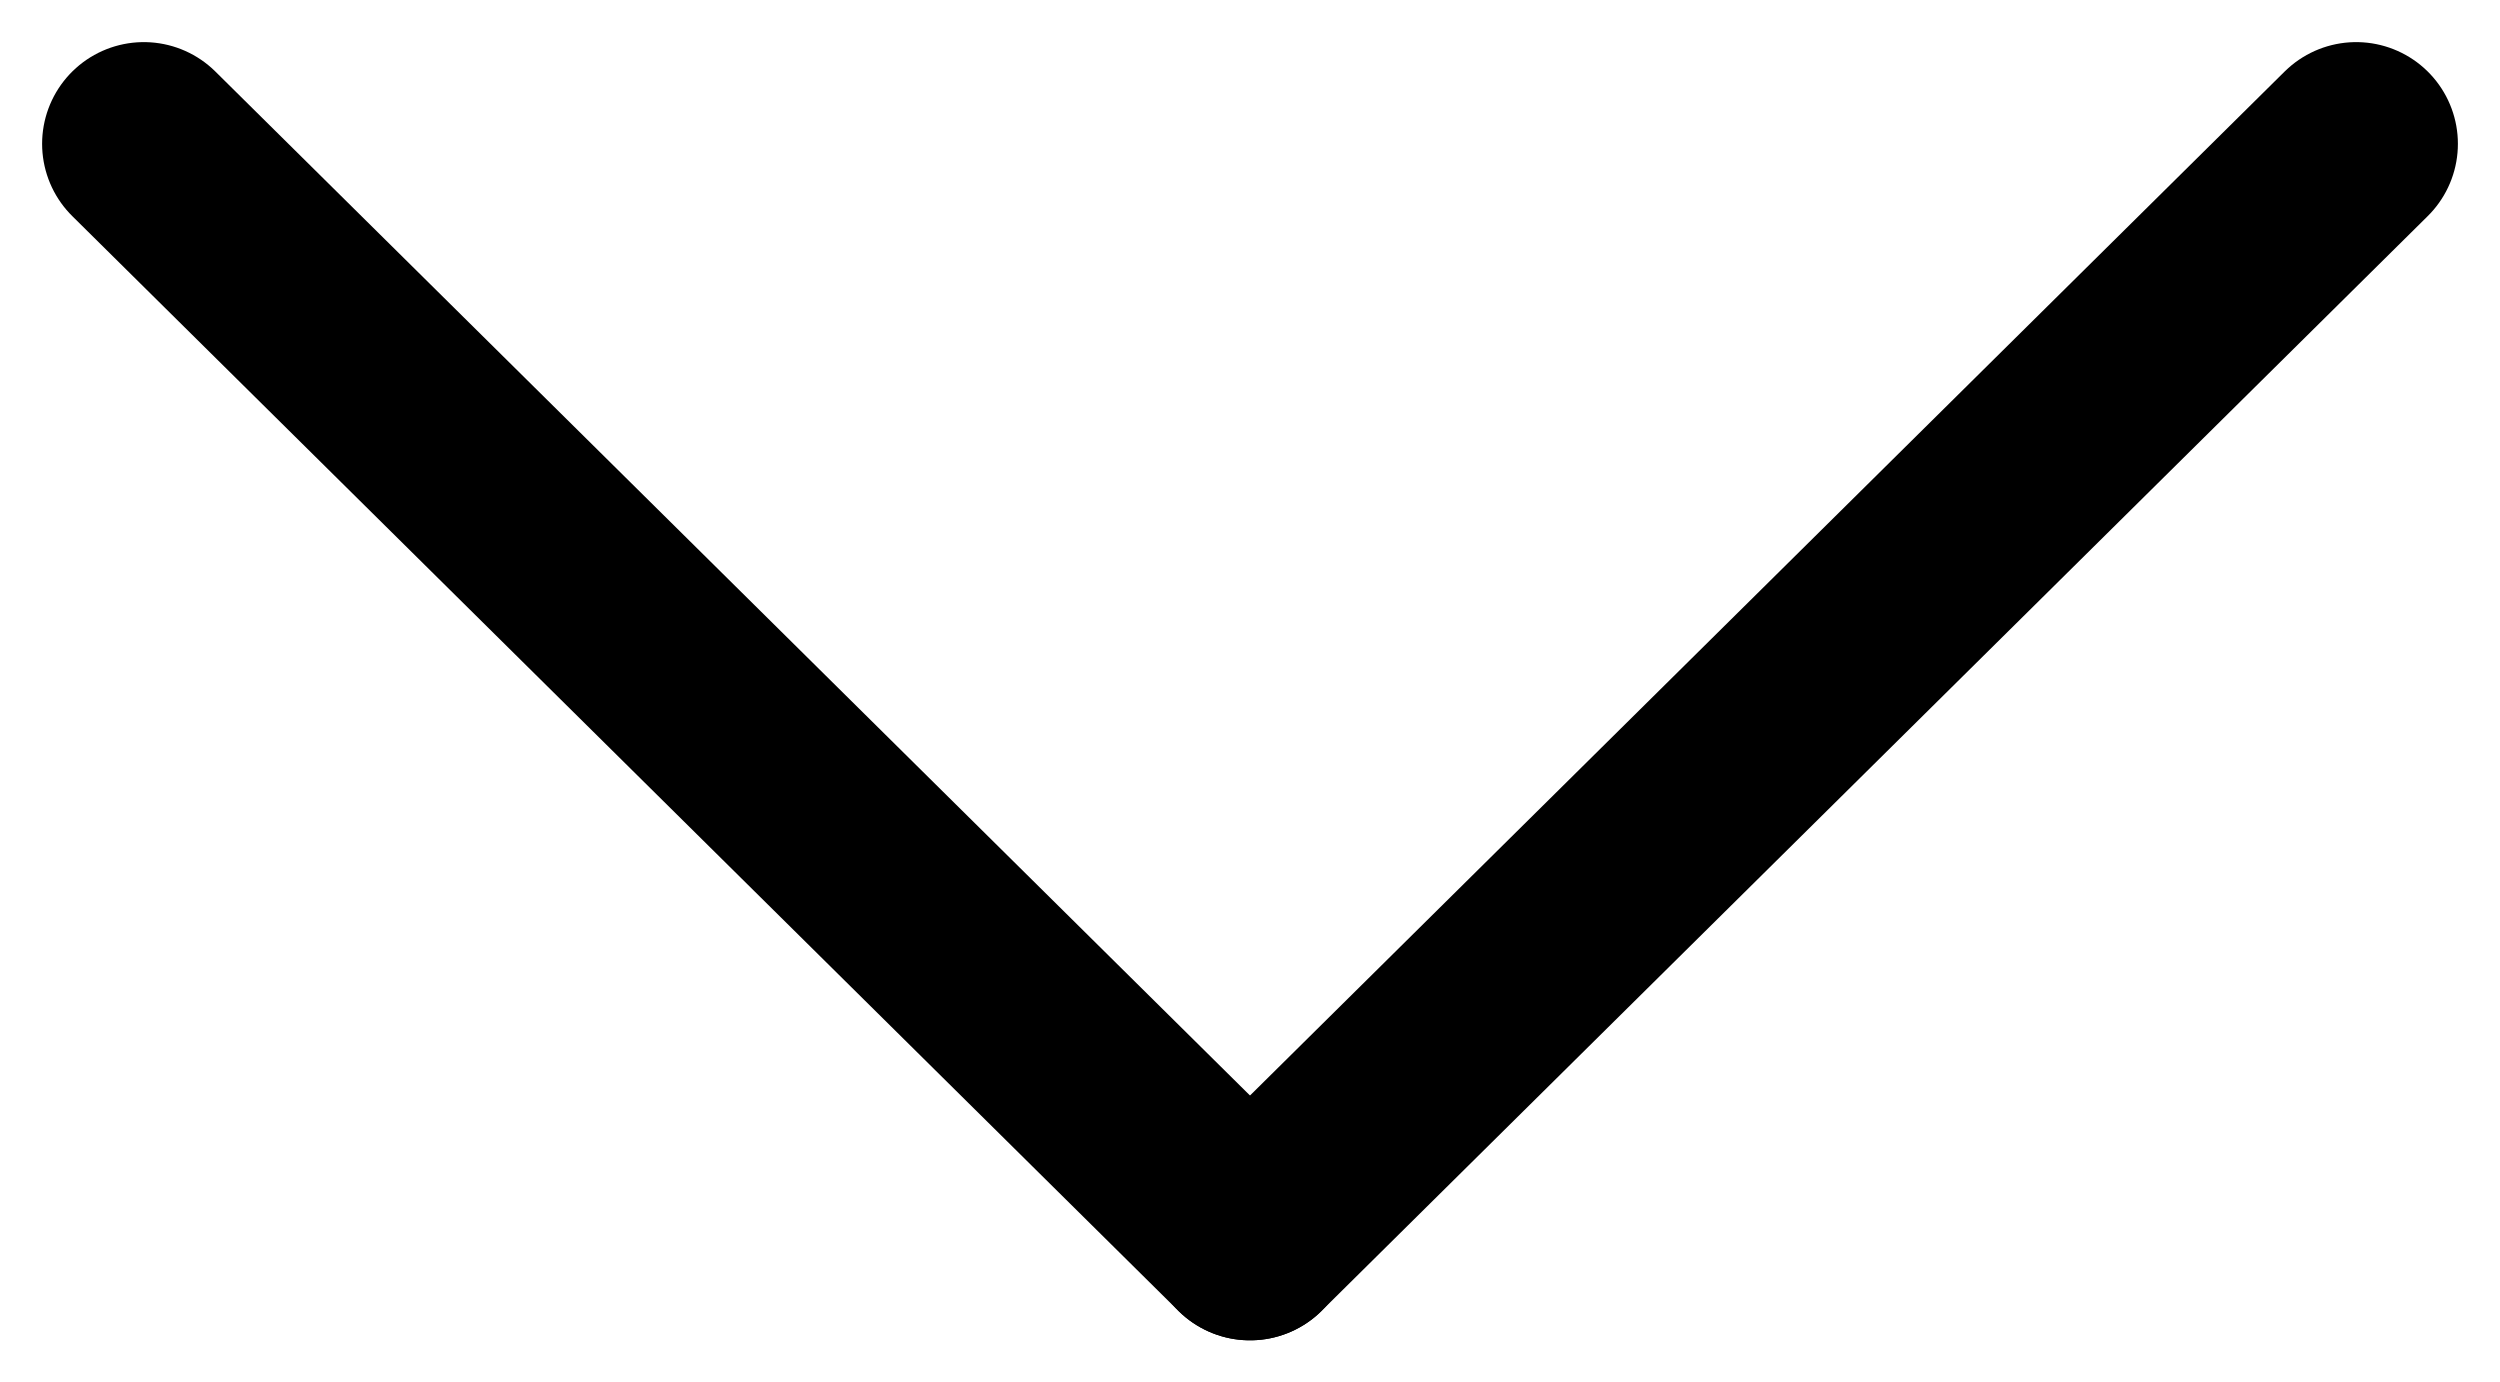
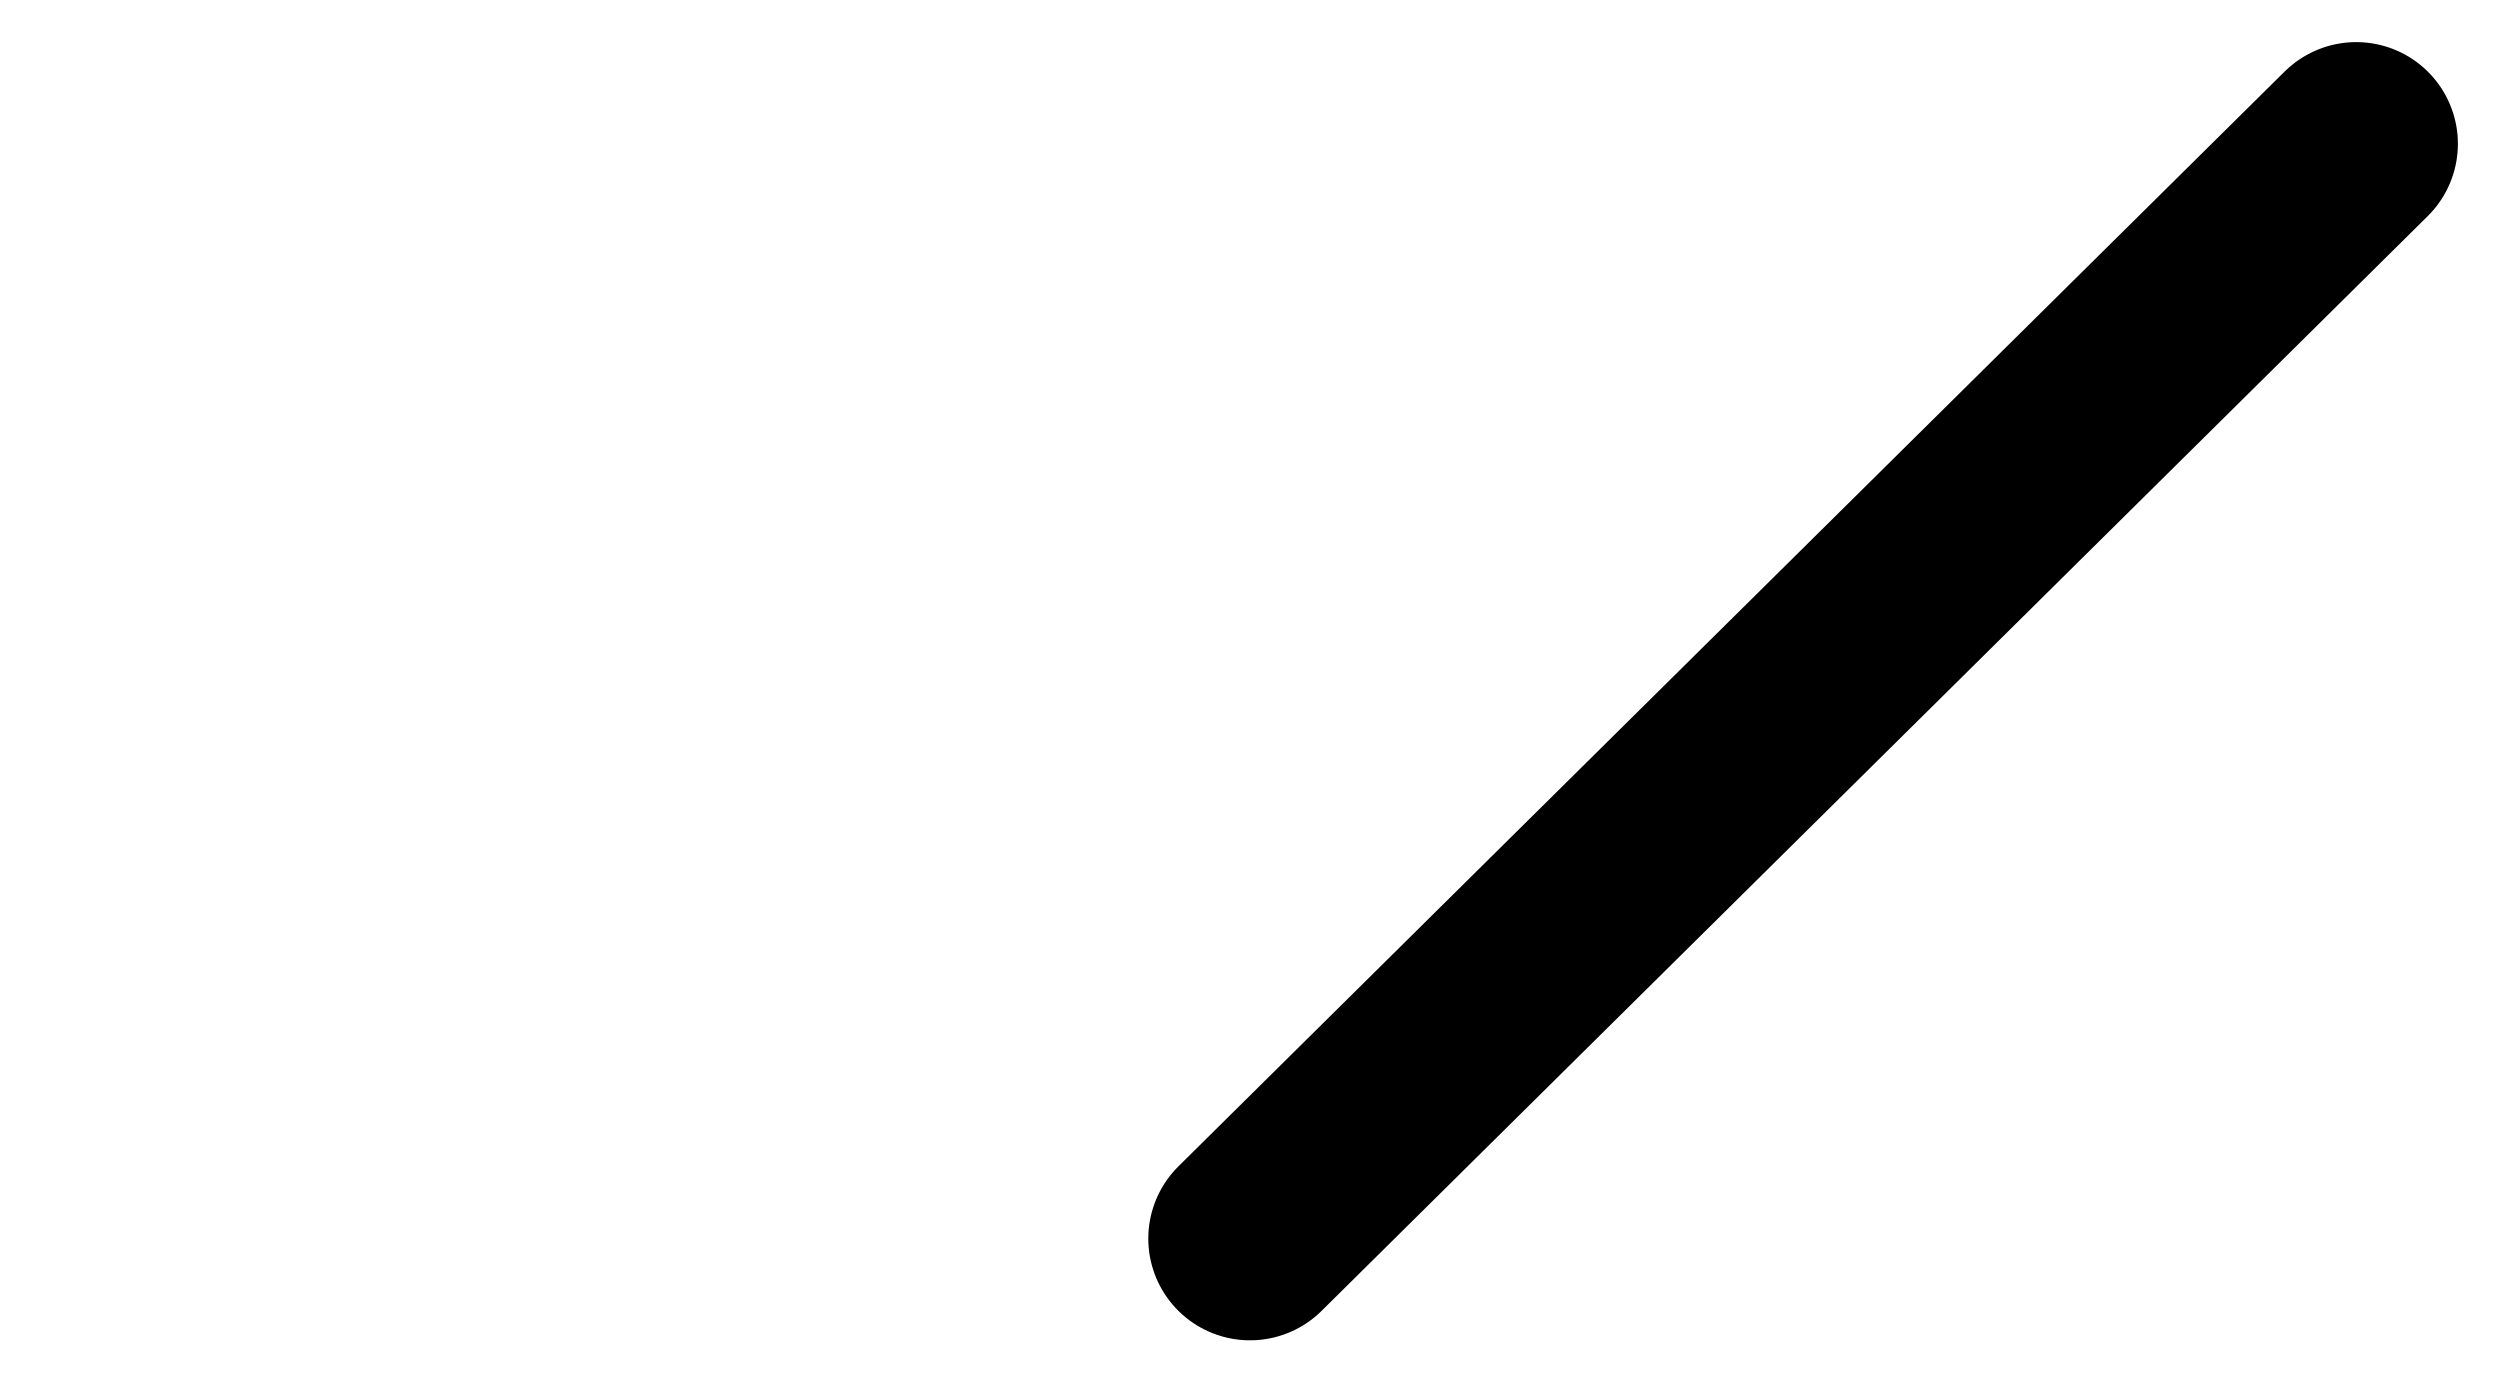
<svg xmlns="http://www.w3.org/2000/svg" width="24.58" height="13.592" viewBox="0 0 24.58 13.592">
  <g id="Composant_3_1" data-name="Composant 3 – 1" transform="translate(1.414 1.414)">
-     <line id="Ligne_498" data-name="Ligne 498" x2="10.876" y2="10.764" fill="none" stroke="#000000" stroke-linecap="round" stroke-width="2" />
    <line id="Ligne_499" data-name="Ligne 499" x1="10.876" y2="10.764" transform="translate(10.876)" fill="none" stroke="#000000" stroke-linecap="round" stroke-width="2" />
  </g>
</svg>